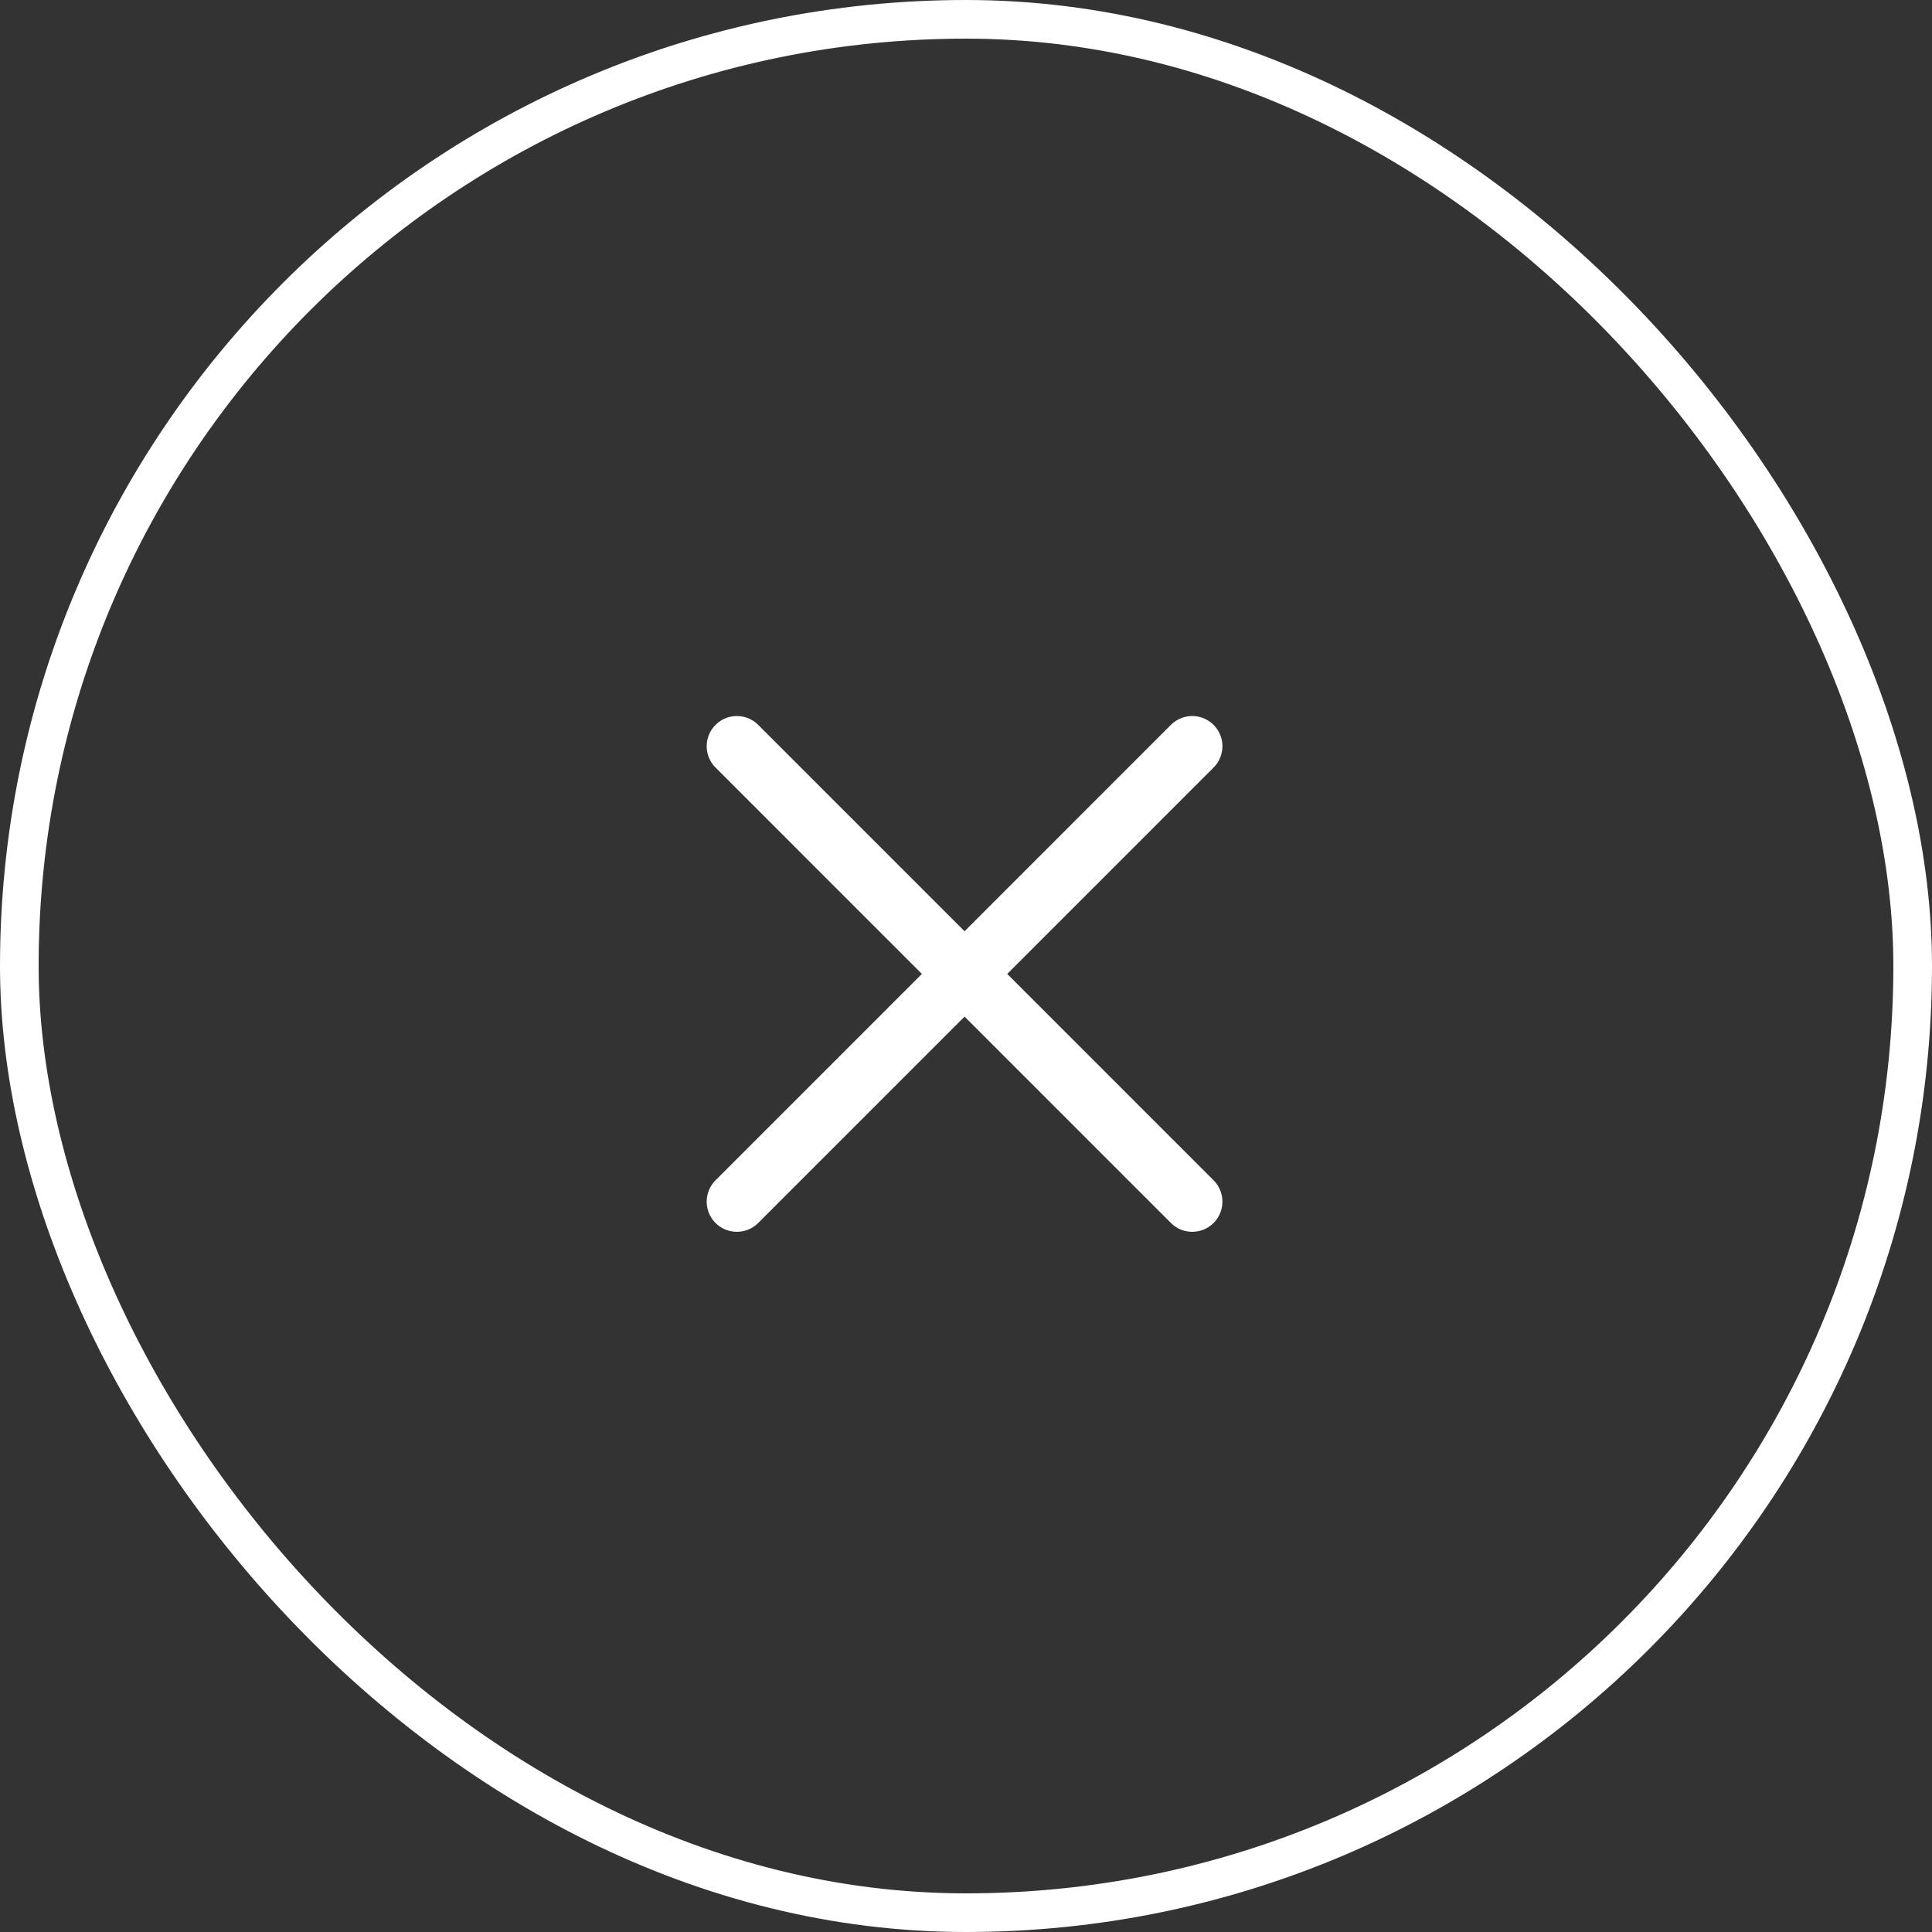
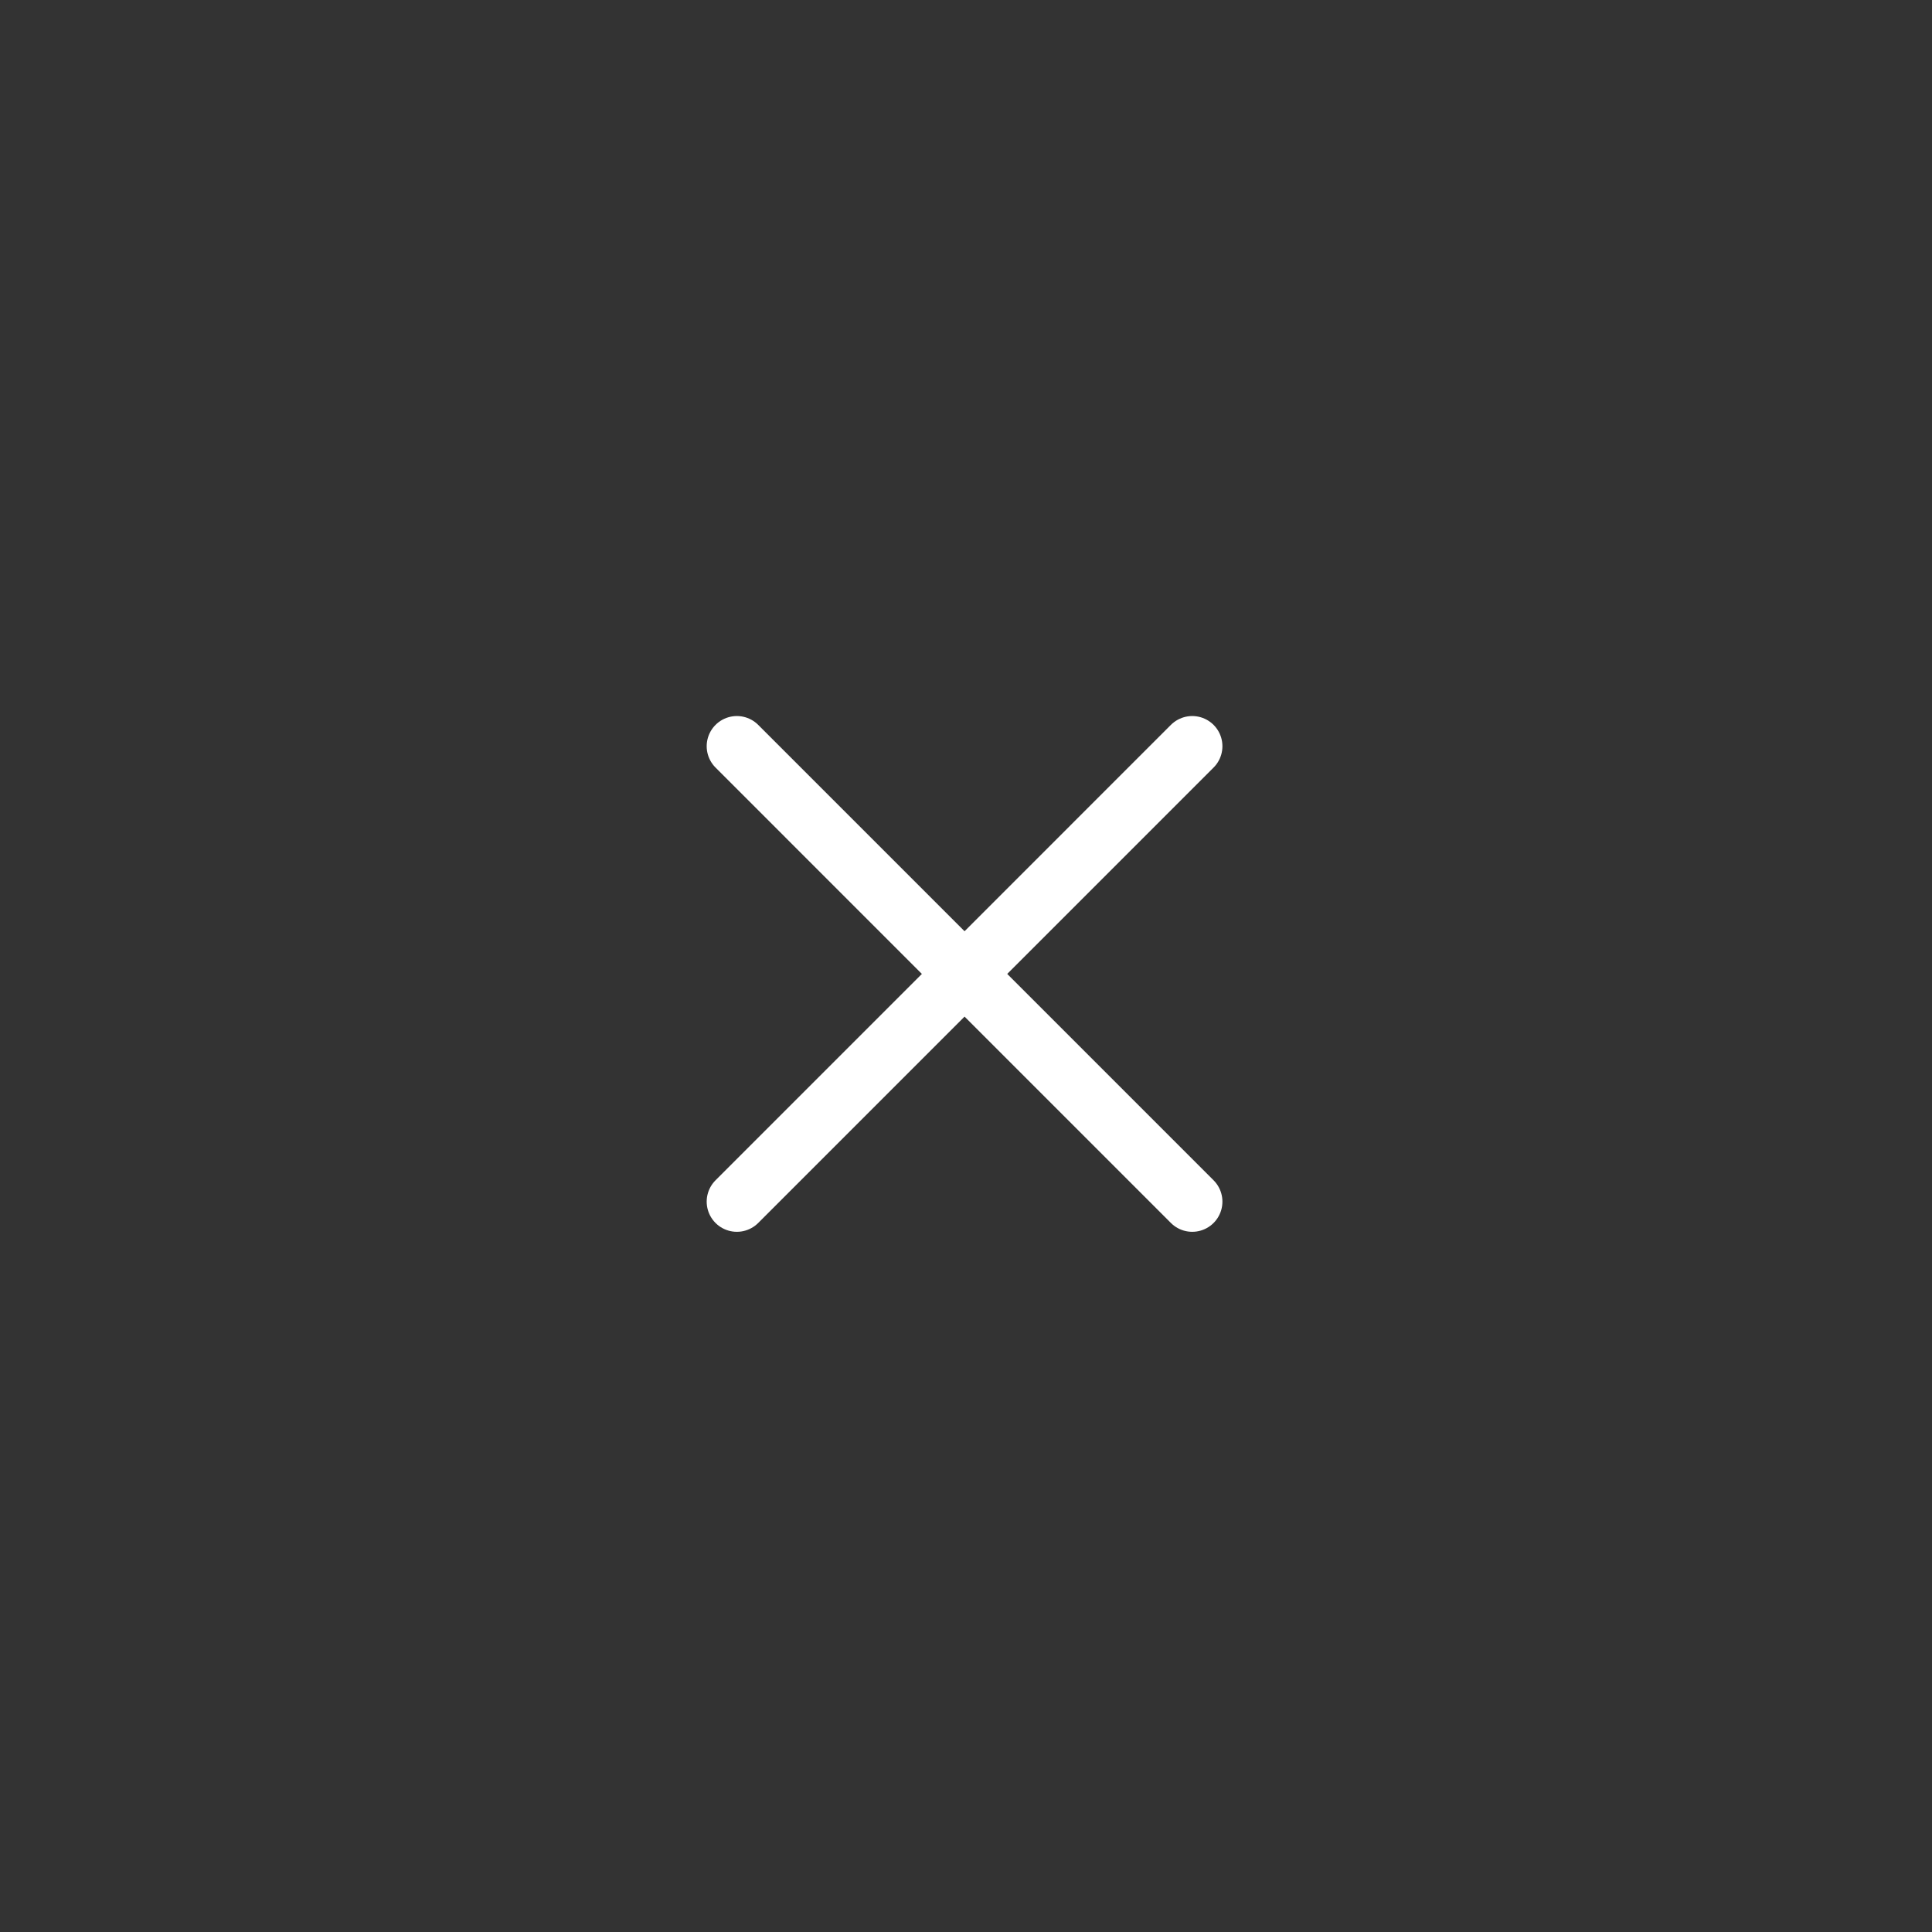
<svg xmlns="http://www.w3.org/2000/svg" width="50" height="50" viewBox="0 0 50 50" fill="none">
  <rect x="0" y="0" width="50" height="50" fill="#333333" stroke="none" />
-   <rect x="0.5" y="0.5" width="49" height="49" rx="24.5" stroke="white" />
  <path d="M19.07 19.312L30.855 31.098" stroke="white" stroke-width="1.562" stroke-linecap="round" stroke-linejoin="round" />
  <path d="M30.855 19.312L19.07 31.098" stroke="white" stroke-width="1.562" stroke-linecap="round" stroke-linejoin="round" />
</svg>